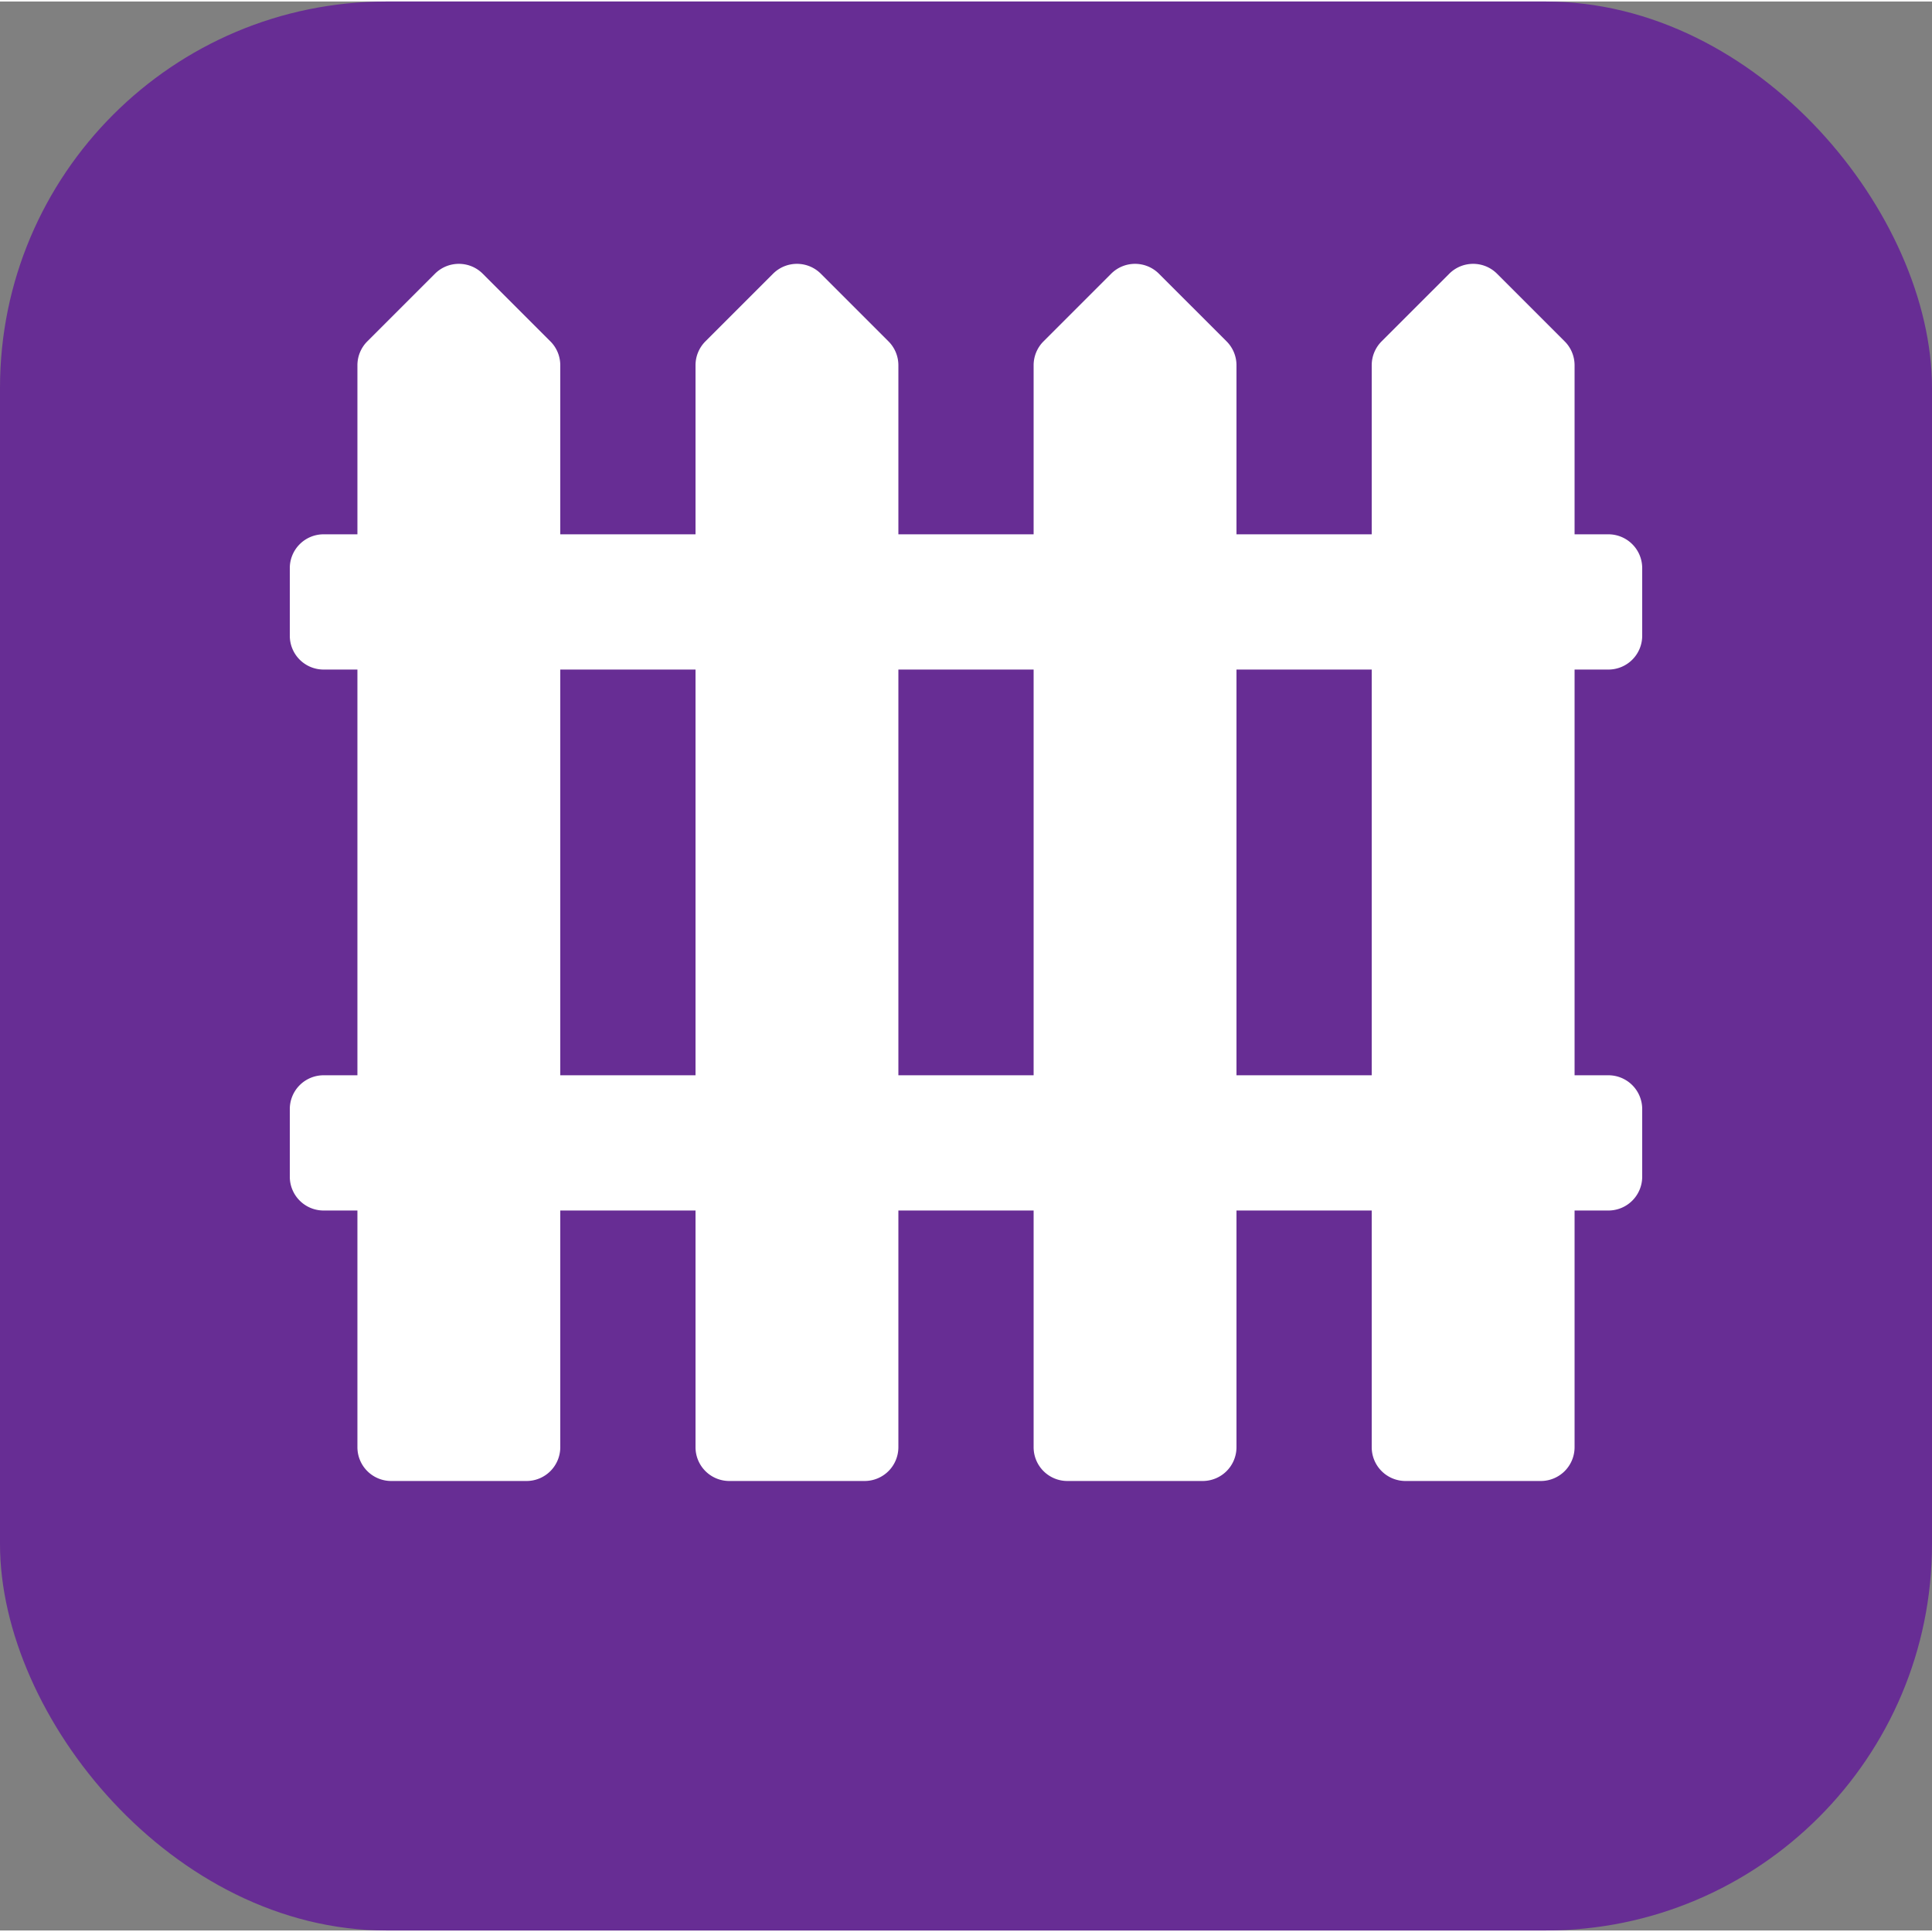
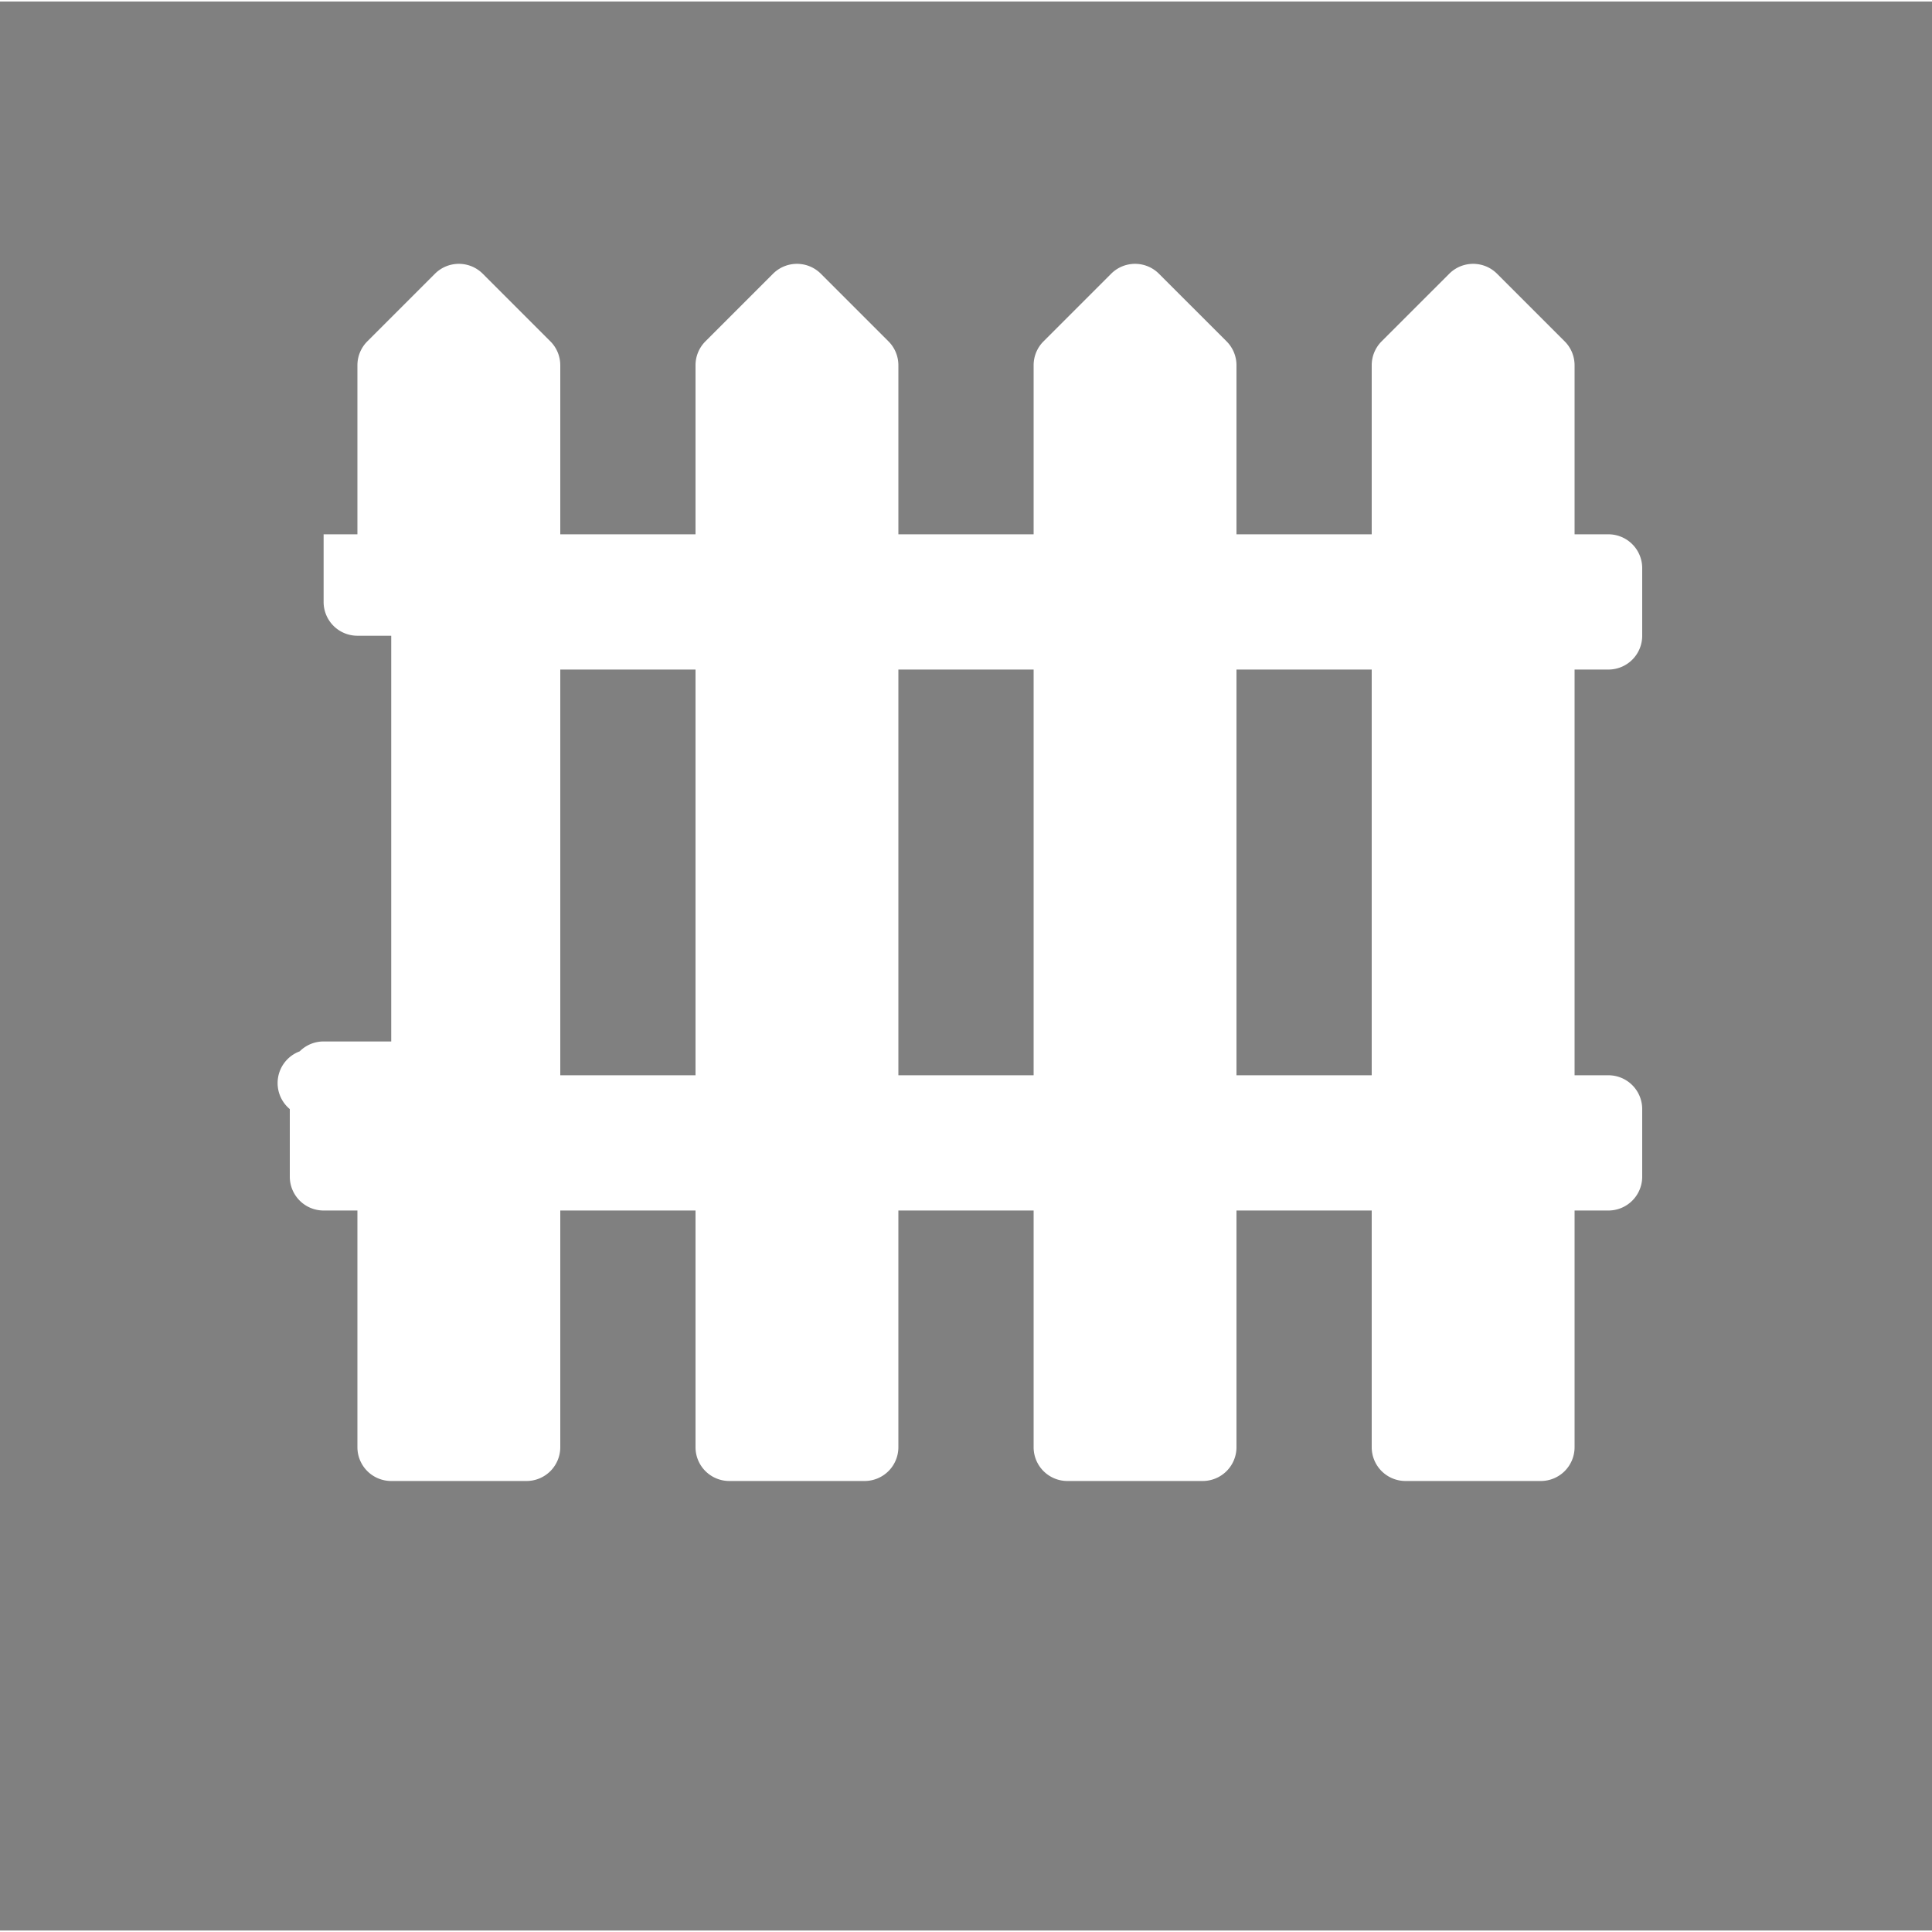
<svg xmlns="http://www.w3.org/2000/svg" width="512" height="512" x="0" y="0" viewBox="0 0 426.667 426" style="enable-background:new 0 0 512 512" xml:space="preserve" class="">
  <rect x="0" y="0" width="426.667" height="426" fill="#808080" stroke="none" />
-   <rect width="426.667" height="426" rx="85.333" ry="85.333" fill="#672d94" />
  <g transform="matrix(0.7,0,0,0.7,64,57.7)">
-     <path d="M416 128.332c2.828 0 5.543-1.121 7.543-3.121 2.004-2 3.125-4.715 3.125-7.547V96.332c0-2.828-1.121-5.543-3.125-7.543A10.655 10.655 0 0 0 416 85.664h-10.668V32.332c0-2.828-1.121-5.543-3.125-7.543L380.875 3.457c-4.164-4.164-10.918-4.164-15.082 0l-21.336 21.332c-2 2-3.125 4.715-3.125 7.543v53.332h-42.664V32.332c0-2.828-1.125-5.543-3.125-7.543L274.207 3.457c-4.164-4.164-10.918-4.164-15.082 0l-21.332 21.332a10.655 10.655 0 0 0-3.125 7.543v53.332H192V32.332c0-2.828-1.125-5.543-3.125-7.543L167.543 3.457c-4.168-4.164-10.918-4.164-15.086 0l-21.332 21.332c-2 2-3.125 4.715-3.125 7.543v53.332H85.332V32.332c0-2.828-1.121-5.543-3.125-7.543L60.875 3.457c-4.164-4.164-10.918-4.164-15.082 0L24.457 24.789c-2 2-3.125 4.715-3.125 7.543v53.332H10.668A10.664 10.664 0 0 0 0 96.332v21.332a10.67 10.67 0 0 0 3.121 7.547c2.004 2 4.715 3.121 7.547 3.121h10.664v128H10.668a10.676 10.676 0 0 0-7.547 3.121A10.676 10.676 0 0 0 0 267v21.332A10.664 10.664 0 0 0 10.668 299h10.664v74.664c0 2.832 1.121 5.547 3.125 7.547 2 2 4.715 3.121 7.543 3.121h42.668a10.653 10.653 0 0 0 10.664-10.668V299H128v74.664a10.67 10.67 0 0 0 3.121 7.547c2.004 2 4.715 3.121 7.547 3.121h42.664c2.832 0 5.543-1.121 7.547-3.121 2-2 3.121-4.715 3.121-7.547V299h42.668v74.664a10.653 10.653 0 0 0 10.664 10.668H288c2.828 0 5.543-1.121 7.543-3.121 2.004-2 3.125-4.715 3.125-7.547V299h42.664v74.664c0 2.832 1.121 5.547 3.125 7.547 2 2 4.715 3.121 7.543 3.121h42.668a10.653 10.653 0 0 0 10.664-10.668V299H416c2.828 0 5.543-1.121 7.543-3.125 2.004-2 3.125-4.715 3.125-7.543V267A10.664 10.664 0 0 0 416 256.332h-10.668v-128zm-330.668 128v-128H128v128zm106.668 0v-128h42.668v128zm149.332 0h-42.664v-128h42.664zm0 0" fill="#ffffff" opacity="1" data-original="#000000" />
+     <path d="M416 128.332c2.828 0 5.543-1.121 7.543-3.121 2.004-2 3.125-4.715 3.125-7.547V96.332c0-2.828-1.121-5.543-3.125-7.543A10.655 10.655 0 0 0 416 85.664h-10.668V32.332c0-2.828-1.121-5.543-3.125-7.543L380.875 3.457c-4.164-4.164-10.918-4.164-15.082 0l-21.336 21.332c-2 2-3.125 4.715-3.125 7.543v53.332h-42.664V32.332c0-2.828-1.125-5.543-3.125-7.543L274.207 3.457c-4.164-4.164-10.918-4.164-15.082 0l-21.332 21.332a10.655 10.655 0 0 0-3.125 7.543v53.332H192V32.332c0-2.828-1.125-5.543-3.125-7.543L167.543 3.457c-4.168-4.164-10.918-4.164-15.086 0l-21.332 21.332c-2 2-3.125 4.715-3.125 7.543v53.332H85.332V32.332c0-2.828-1.121-5.543-3.125-7.543L60.875 3.457c-4.164-4.164-10.918-4.164-15.082 0L24.457 24.789c-2 2-3.125 4.715-3.125 7.543v53.332H10.668v21.332a10.67 10.67 0 0 0 3.121 7.547c2.004 2 4.715 3.121 7.547 3.121h10.664v128H10.668a10.676 10.676 0 0 0-7.547 3.121A10.676 10.676 0 0 0 0 267v21.332A10.664 10.664 0 0 0 10.668 299h10.664v74.664c0 2.832 1.121 5.547 3.125 7.547 2 2 4.715 3.121 7.543 3.121h42.668a10.653 10.653 0 0 0 10.664-10.668V299H128v74.664a10.67 10.67 0 0 0 3.121 7.547c2.004 2 4.715 3.121 7.547 3.121h42.664c2.832 0 5.543-1.121 7.547-3.121 2-2 3.121-4.715 3.121-7.547V299h42.668v74.664a10.653 10.653 0 0 0 10.664 10.668H288c2.828 0 5.543-1.121 7.543-3.121 2.004-2 3.125-4.715 3.125-7.547V299h42.664v74.664c0 2.832 1.121 5.547 3.125 7.547 2 2 4.715 3.121 7.543 3.121h42.668a10.653 10.653 0 0 0 10.664-10.668V299H416c2.828 0 5.543-1.121 7.543-3.125 2.004-2 3.125-4.715 3.125-7.543V267A10.664 10.664 0 0 0 416 256.332h-10.668v-128zm-330.668 128v-128H128v128zm106.668 0v-128h42.668v128zm149.332 0h-42.664v-128h42.664zm0 0" fill="#ffffff" opacity="1" data-original="#000000" />
  </g>
</svg>